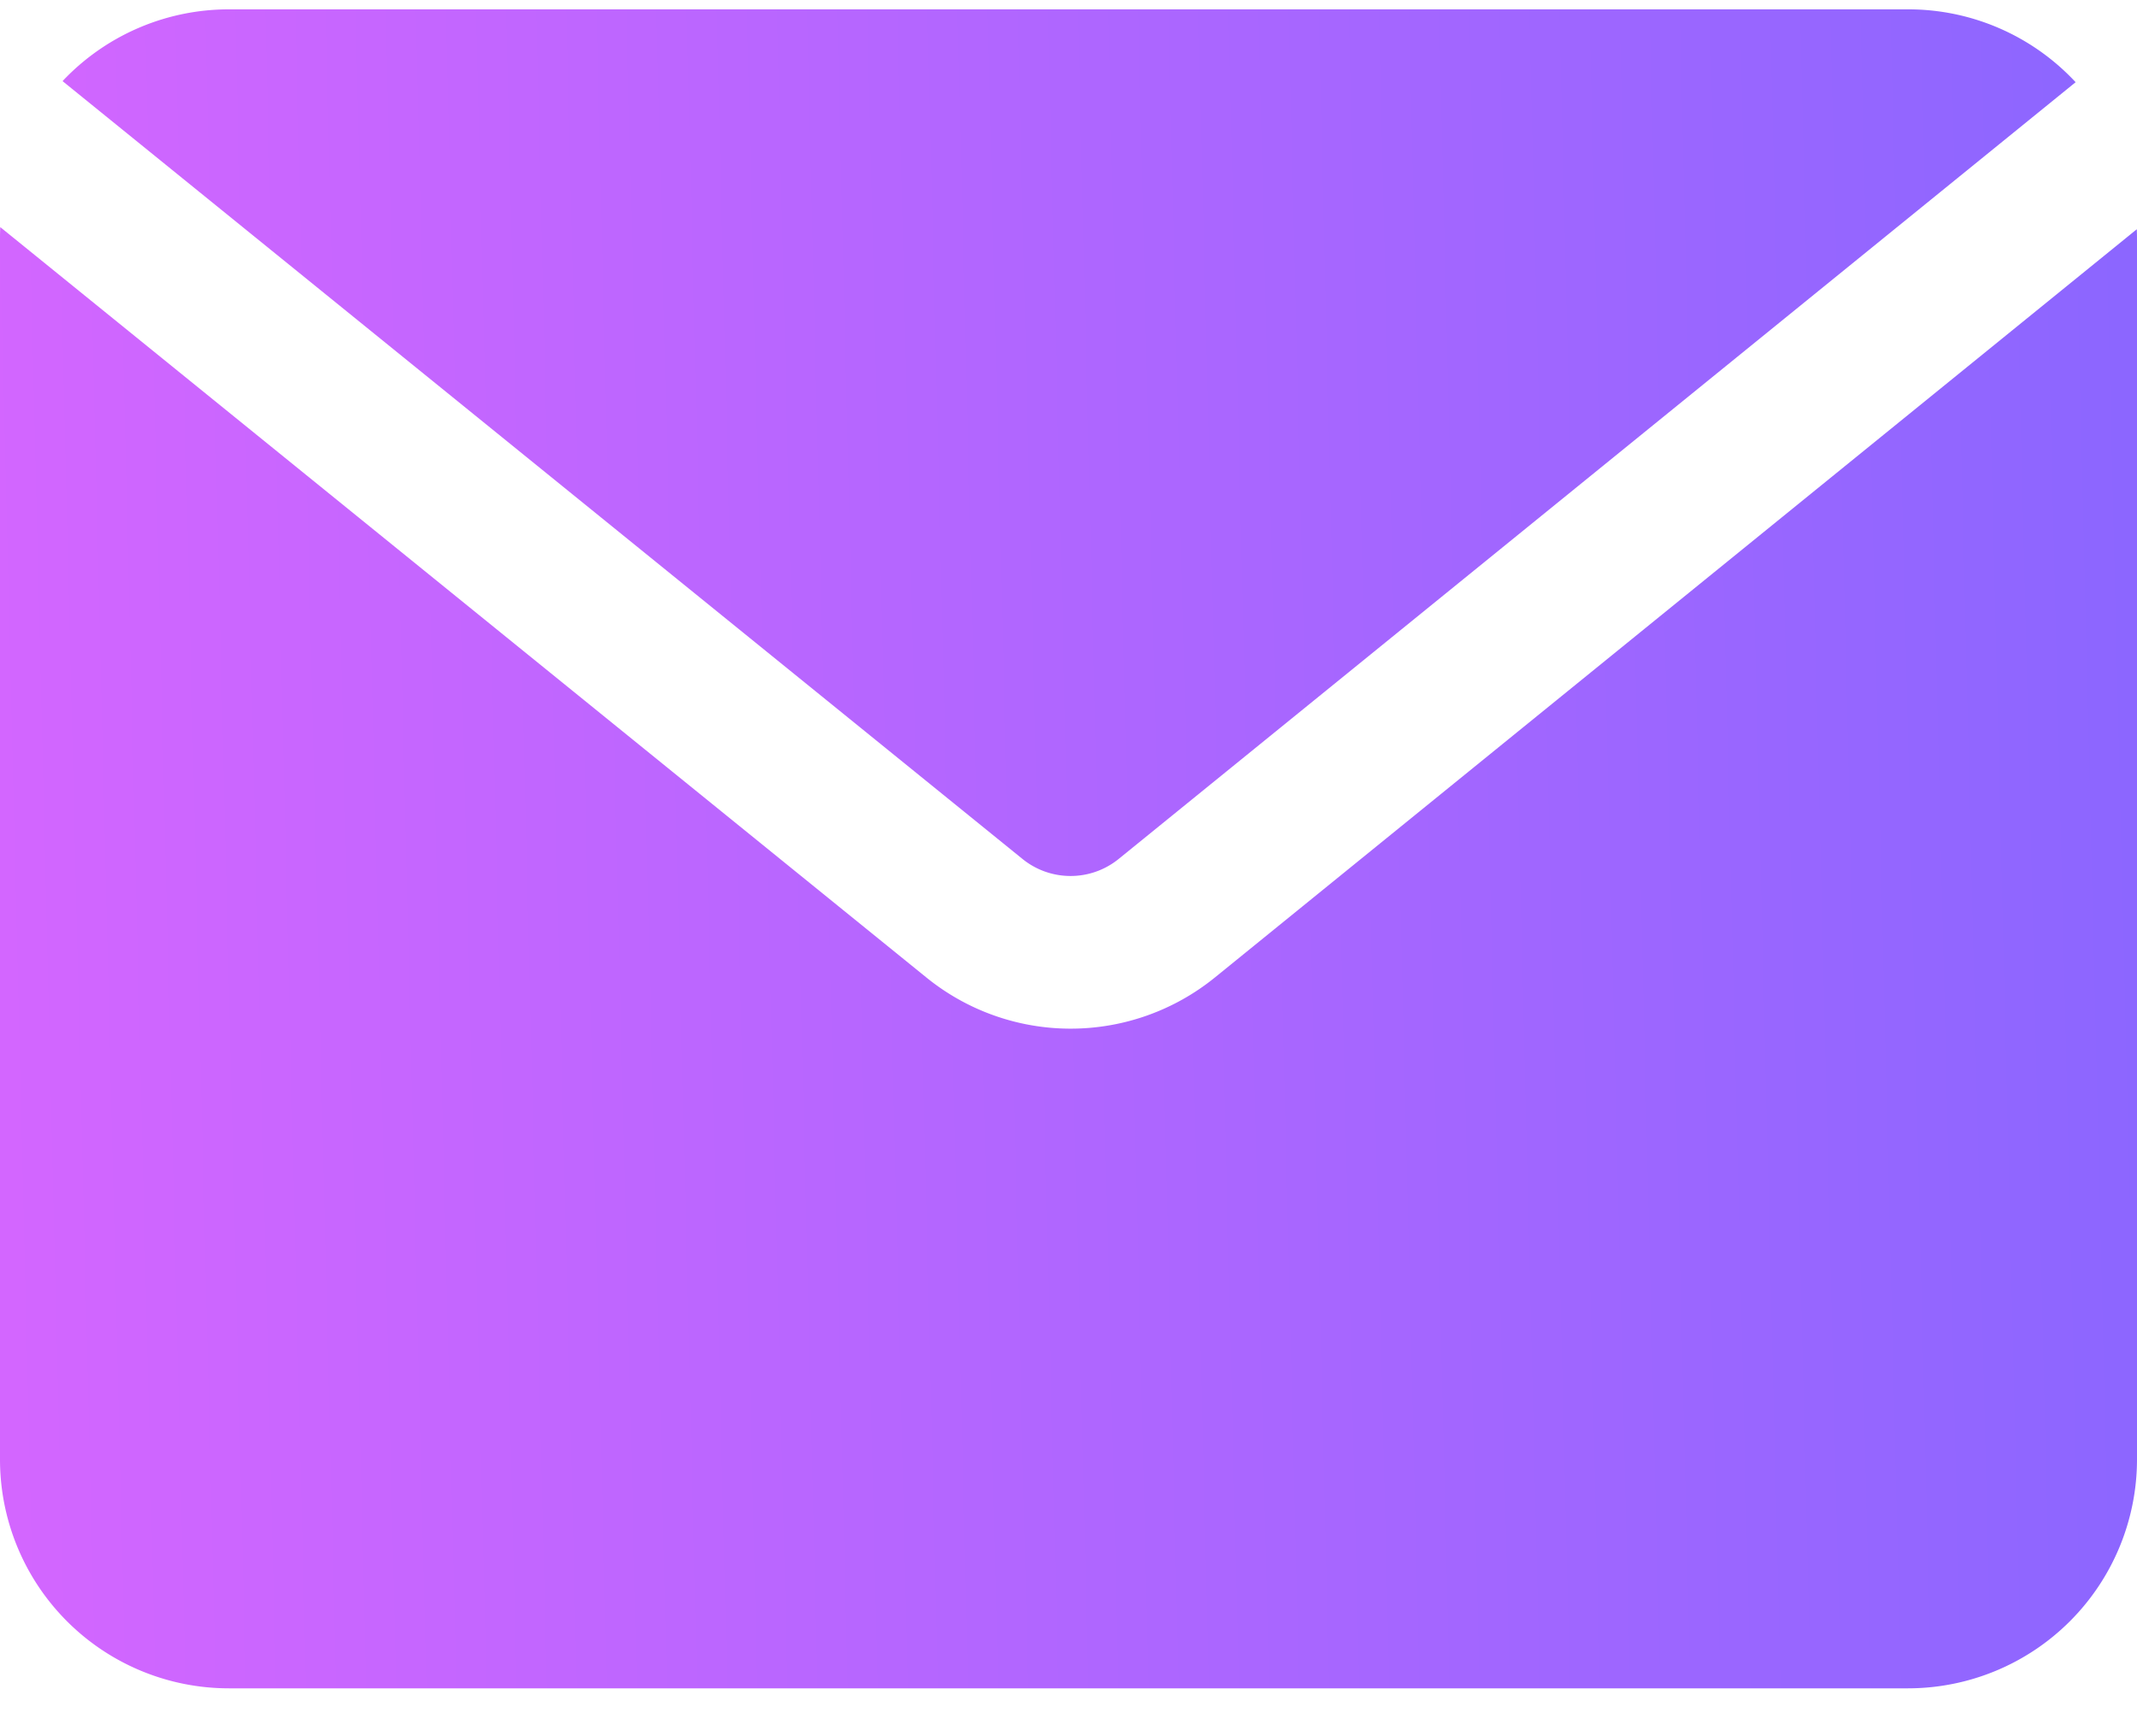
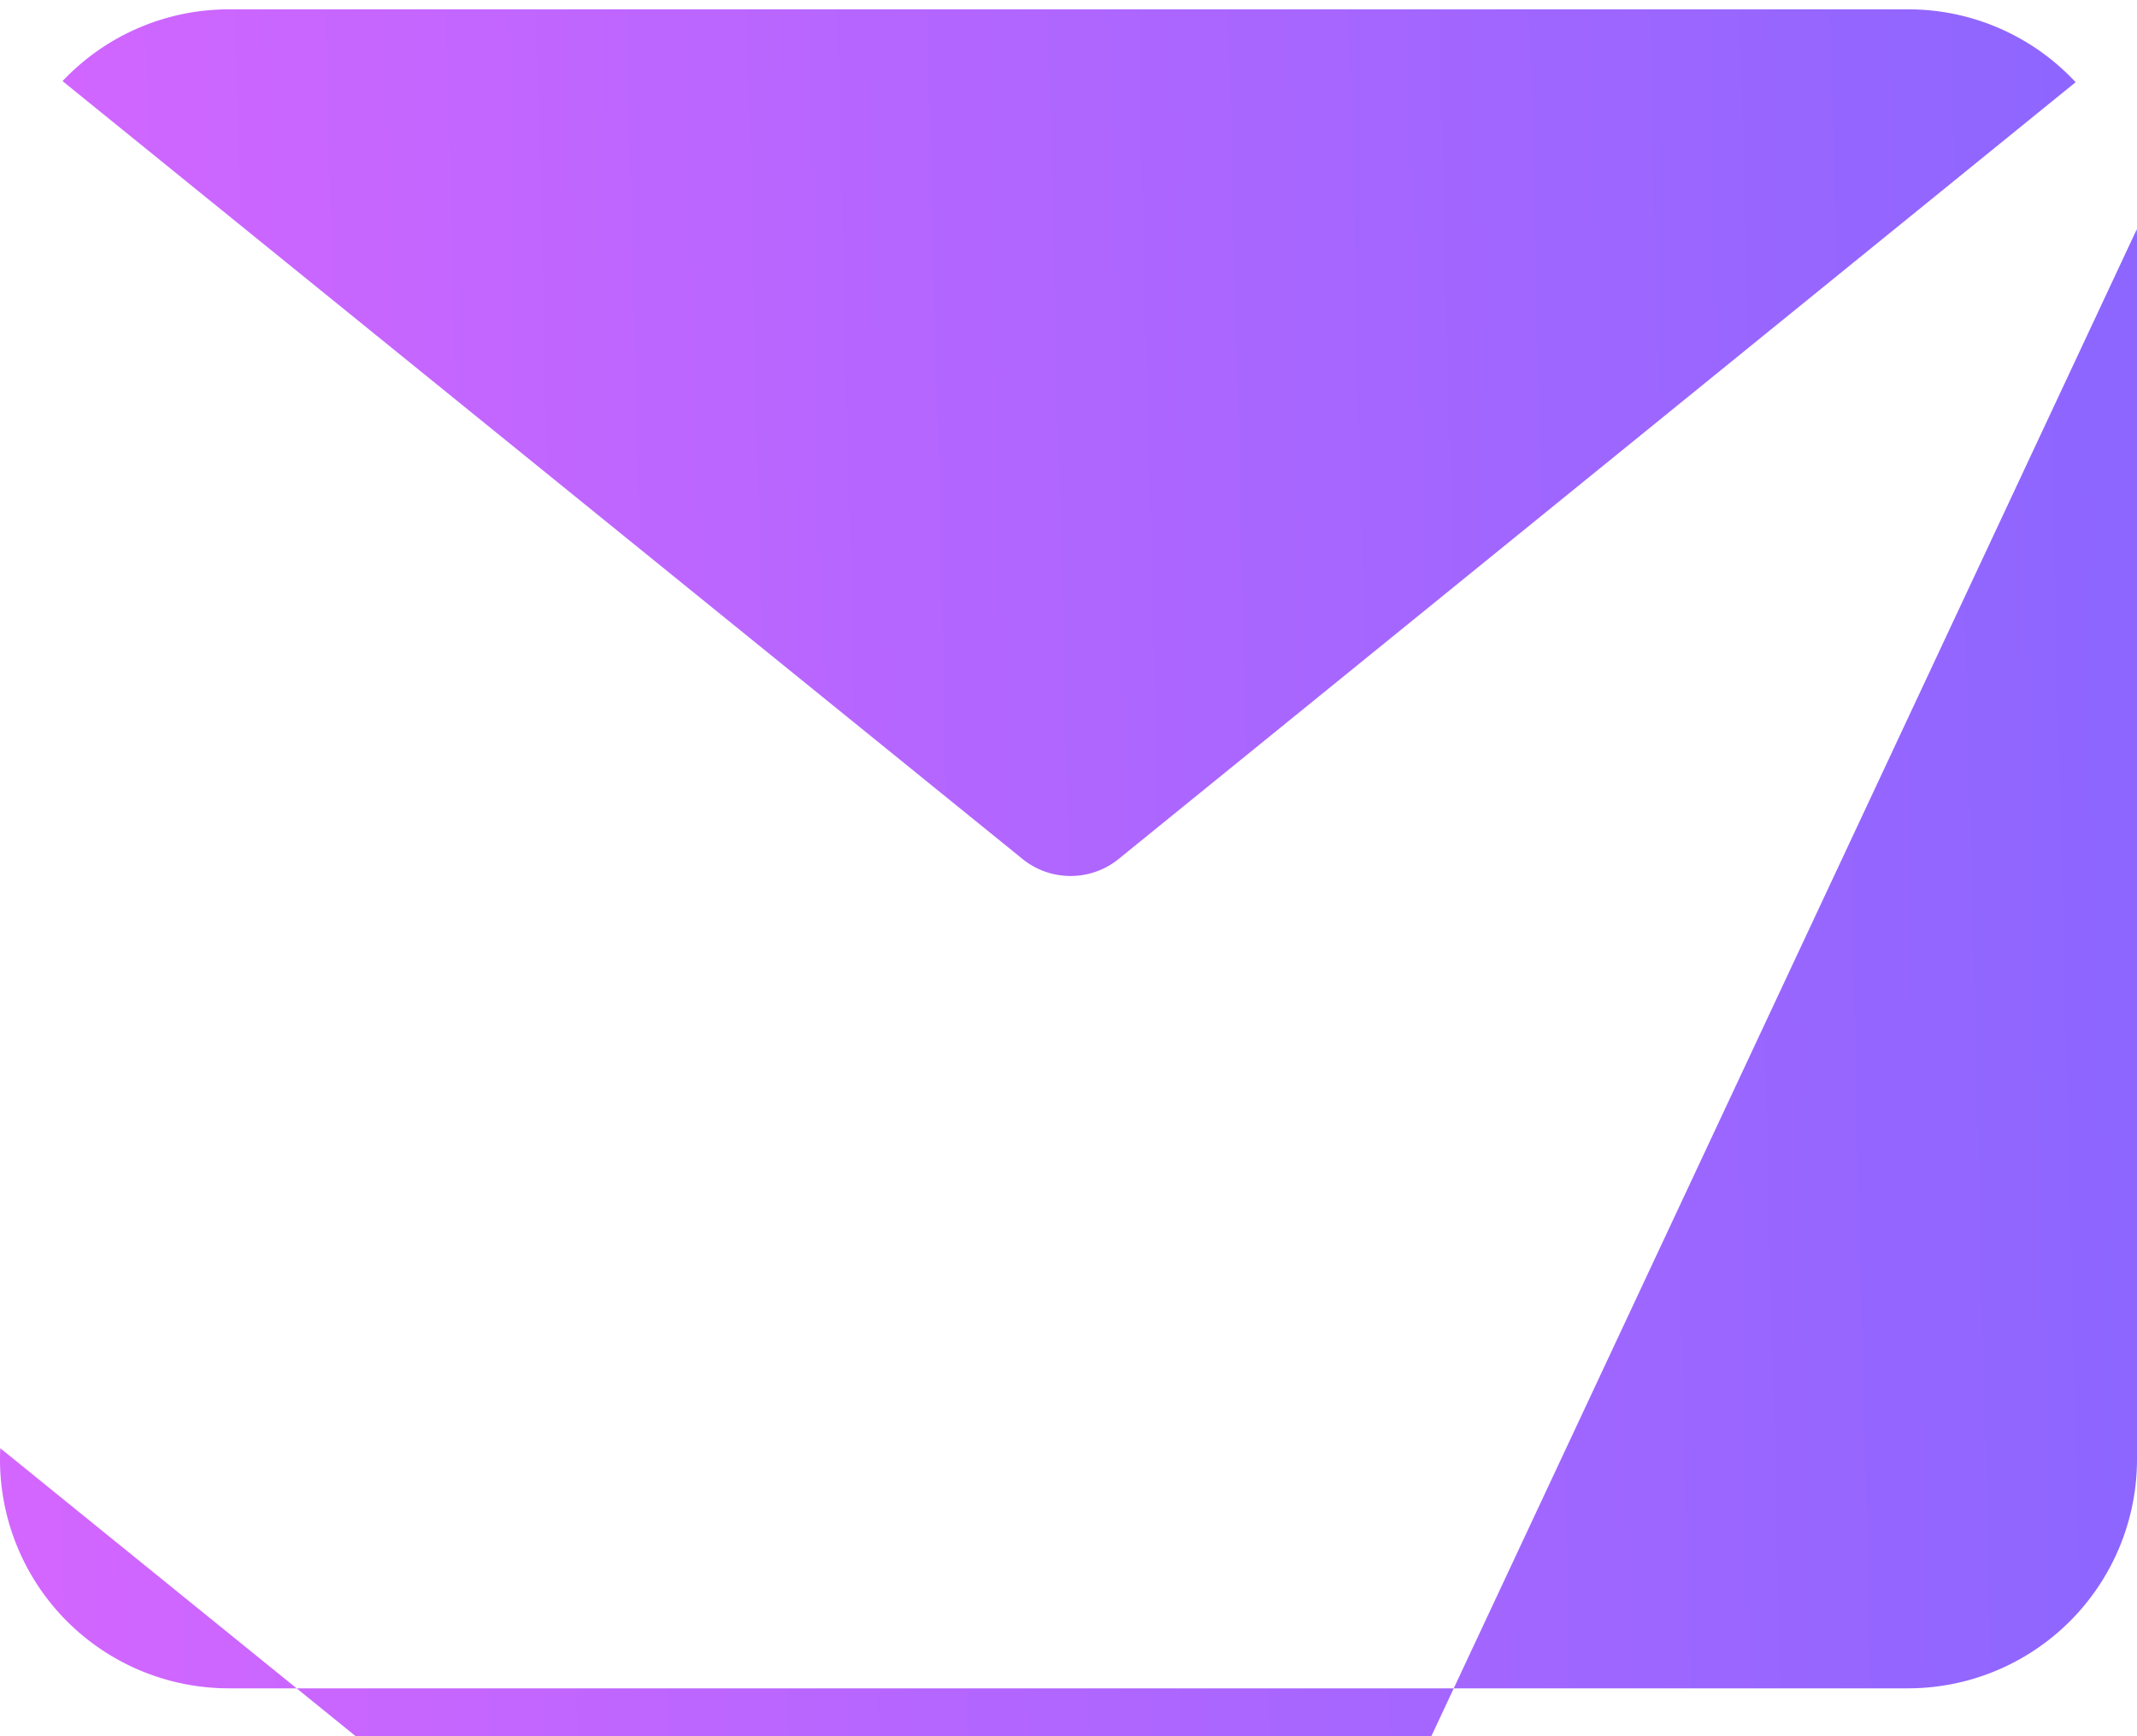
<svg xmlns="http://www.w3.org/2000/svg" width="32" height="26" fill="none" viewBox="0 0 32 26">
  <linearGradient id="a" x1="0" x2="31.981" y1="13.005" y2="12.229" gradientUnits="userSpaceOnUse">
    <stop offset="0" stop-color="#d366ff" />
    <stop offset="1" stop-color="#8c66ff" />
  </linearGradient>
-   <path fill="url(#a)" fill-rule="evenodd" d="M.937 1.215c.021-.024.044-.047.067-.07A3.422 3.422 0 0 1 3.428.14h25.143a3.422 3.422 0 0 1 2.51 1.091l-14.33 11.632c-.42.34-1.02.34-1.44 0zm31.06 2.218c.002.046.003.09.003.136v18.286a3.43 3.43 0 0 1-3.429 3.428H3.43A3.427 3.427 0 0 1 0 21.855V3.569c0-.056.001-.113.004-.168l13.869 11.238a3.428 3.428 0 0 0 4.319-.001z" clip-rule="evenodd" />
+   <path fill="url(#a)" fill-rule="evenodd" d="M.937 1.215c.021-.024.044-.047.067-.07A3.422 3.422 0 0 1 3.428.14h25.143a3.422 3.422 0 0 1 2.51 1.091l-14.33 11.632c-.42.34-1.02.34-1.44 0zm31.06 2.218c.002.046.003.09.003.136v18.286a3.43 3.43 0 0 1-3.429 3.428H3.43A3.427 3.427 0 0 1 0 21.855c0-.056.001-.113.004-.168l13.869 11.238a3.428 3.428 0 0 0 4.319-.001z" clip-rule="evenodd" />
</svg>